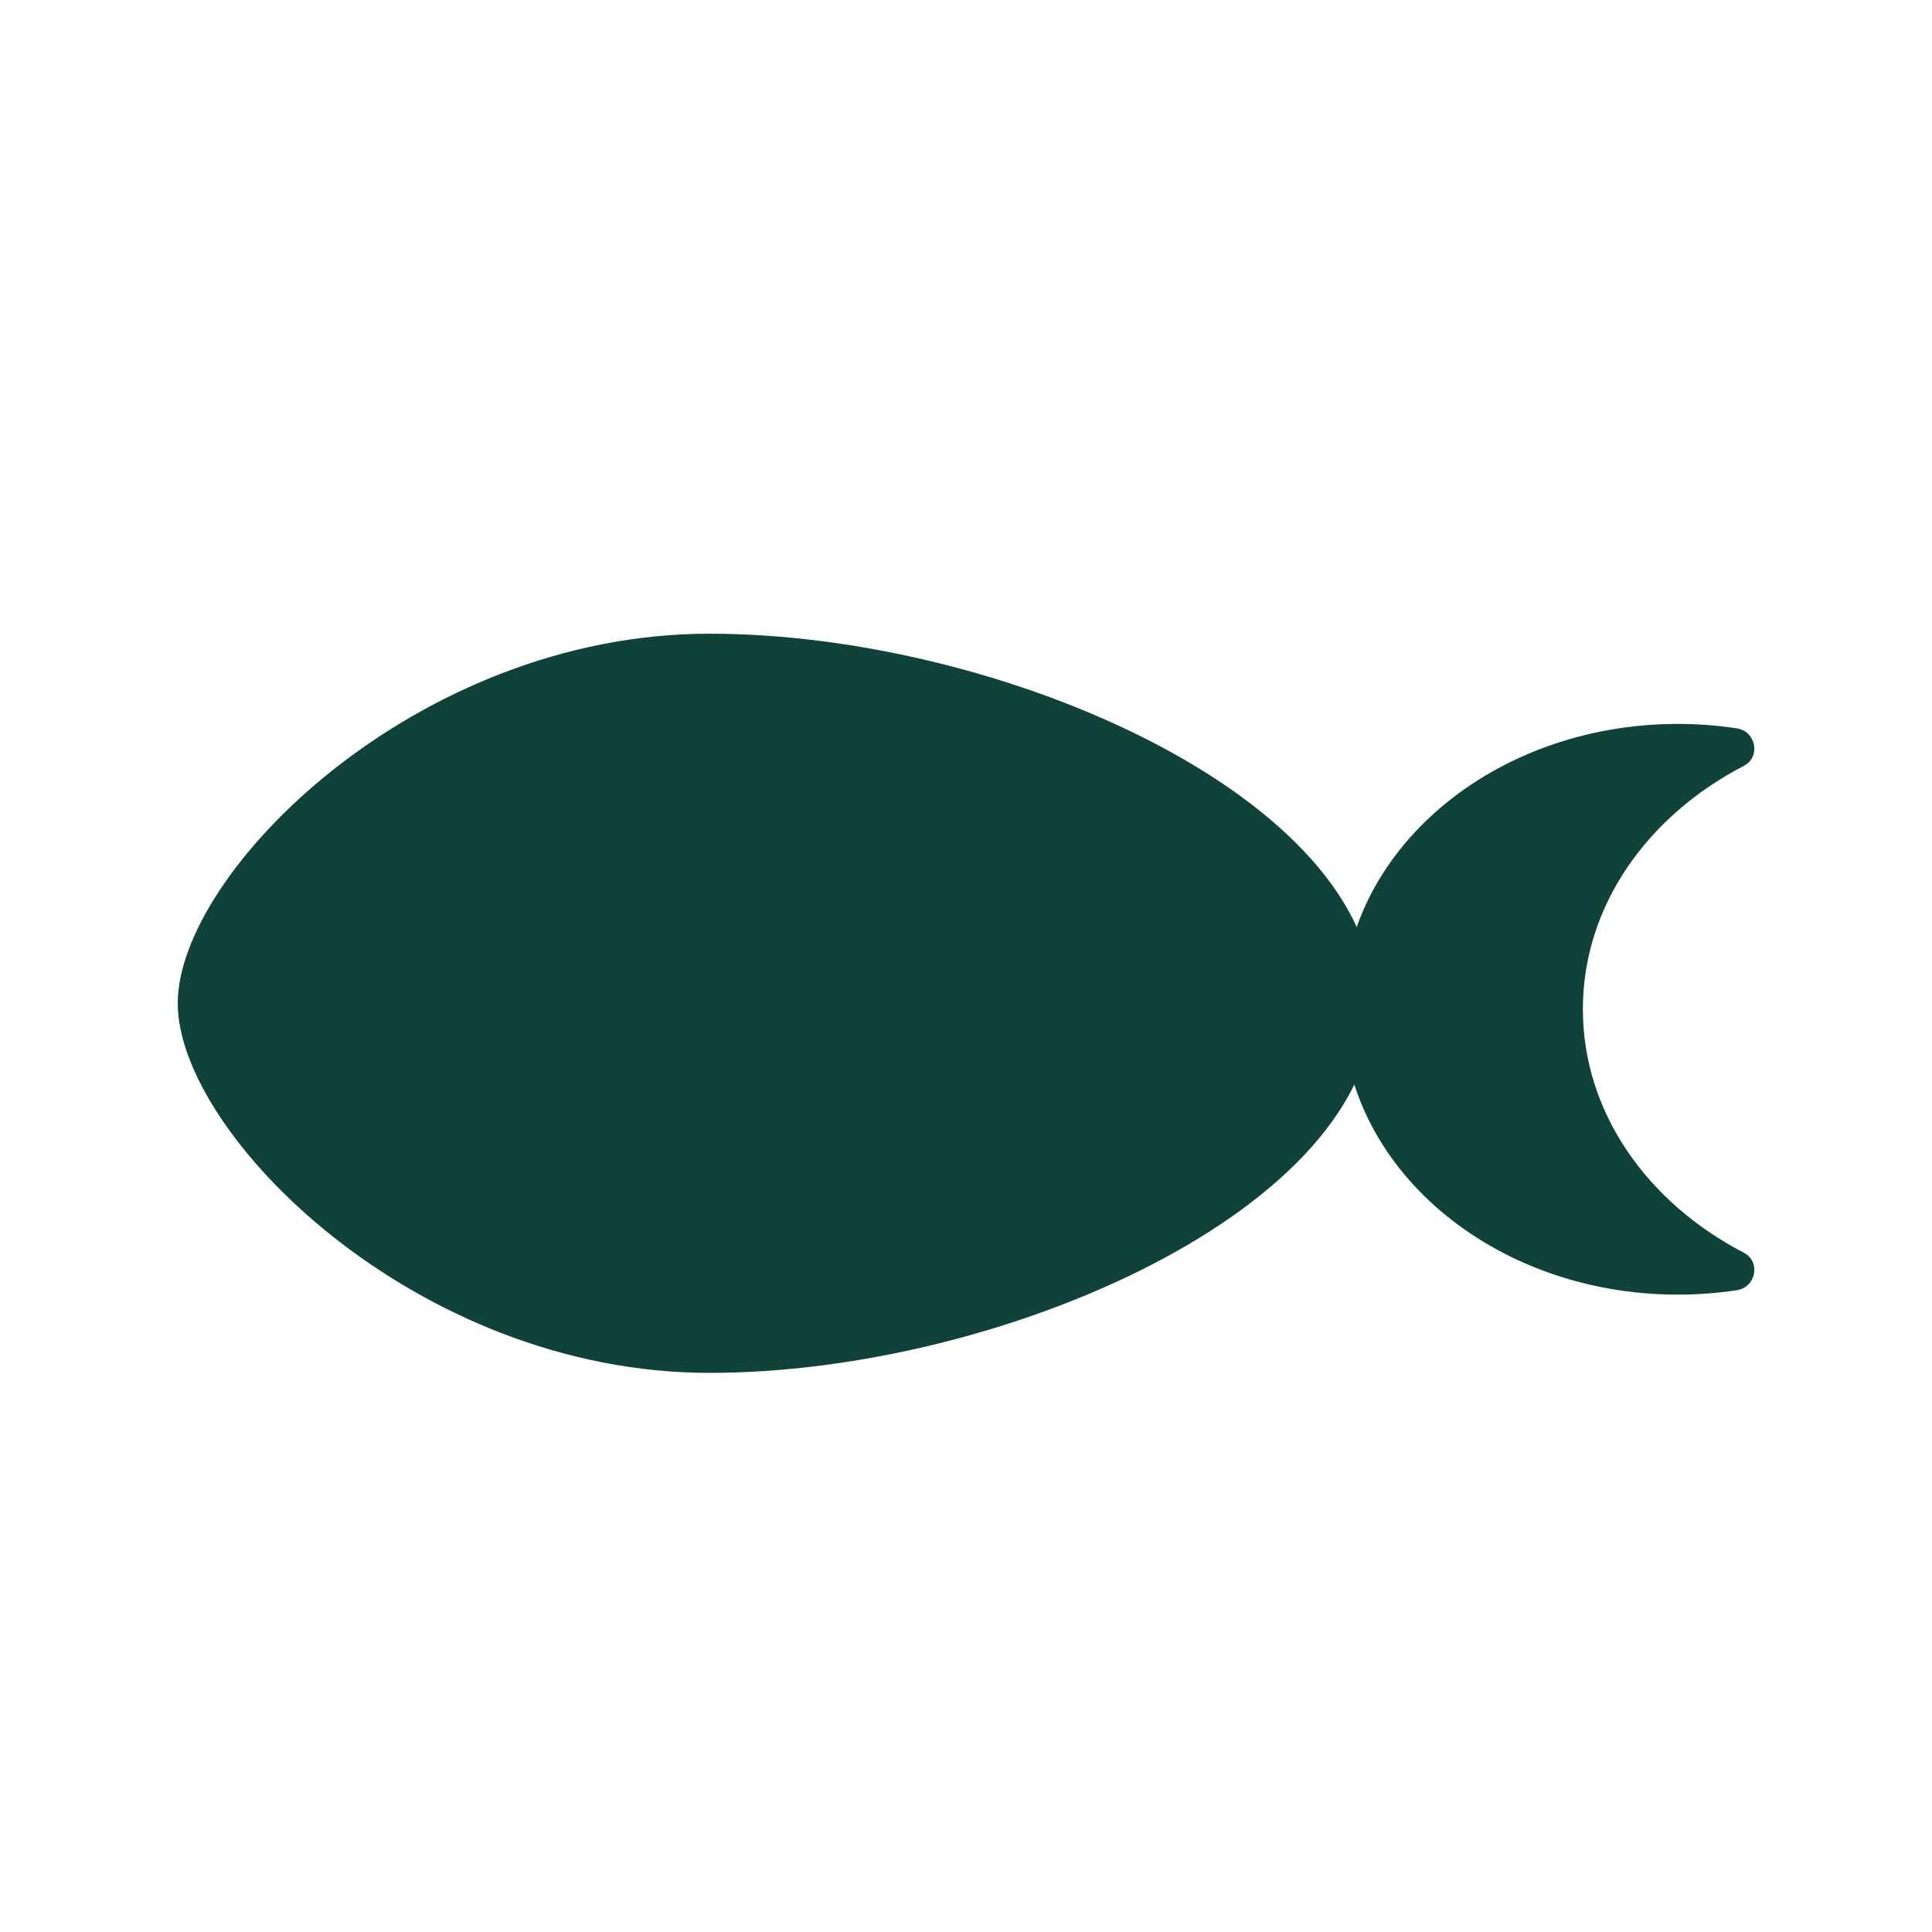
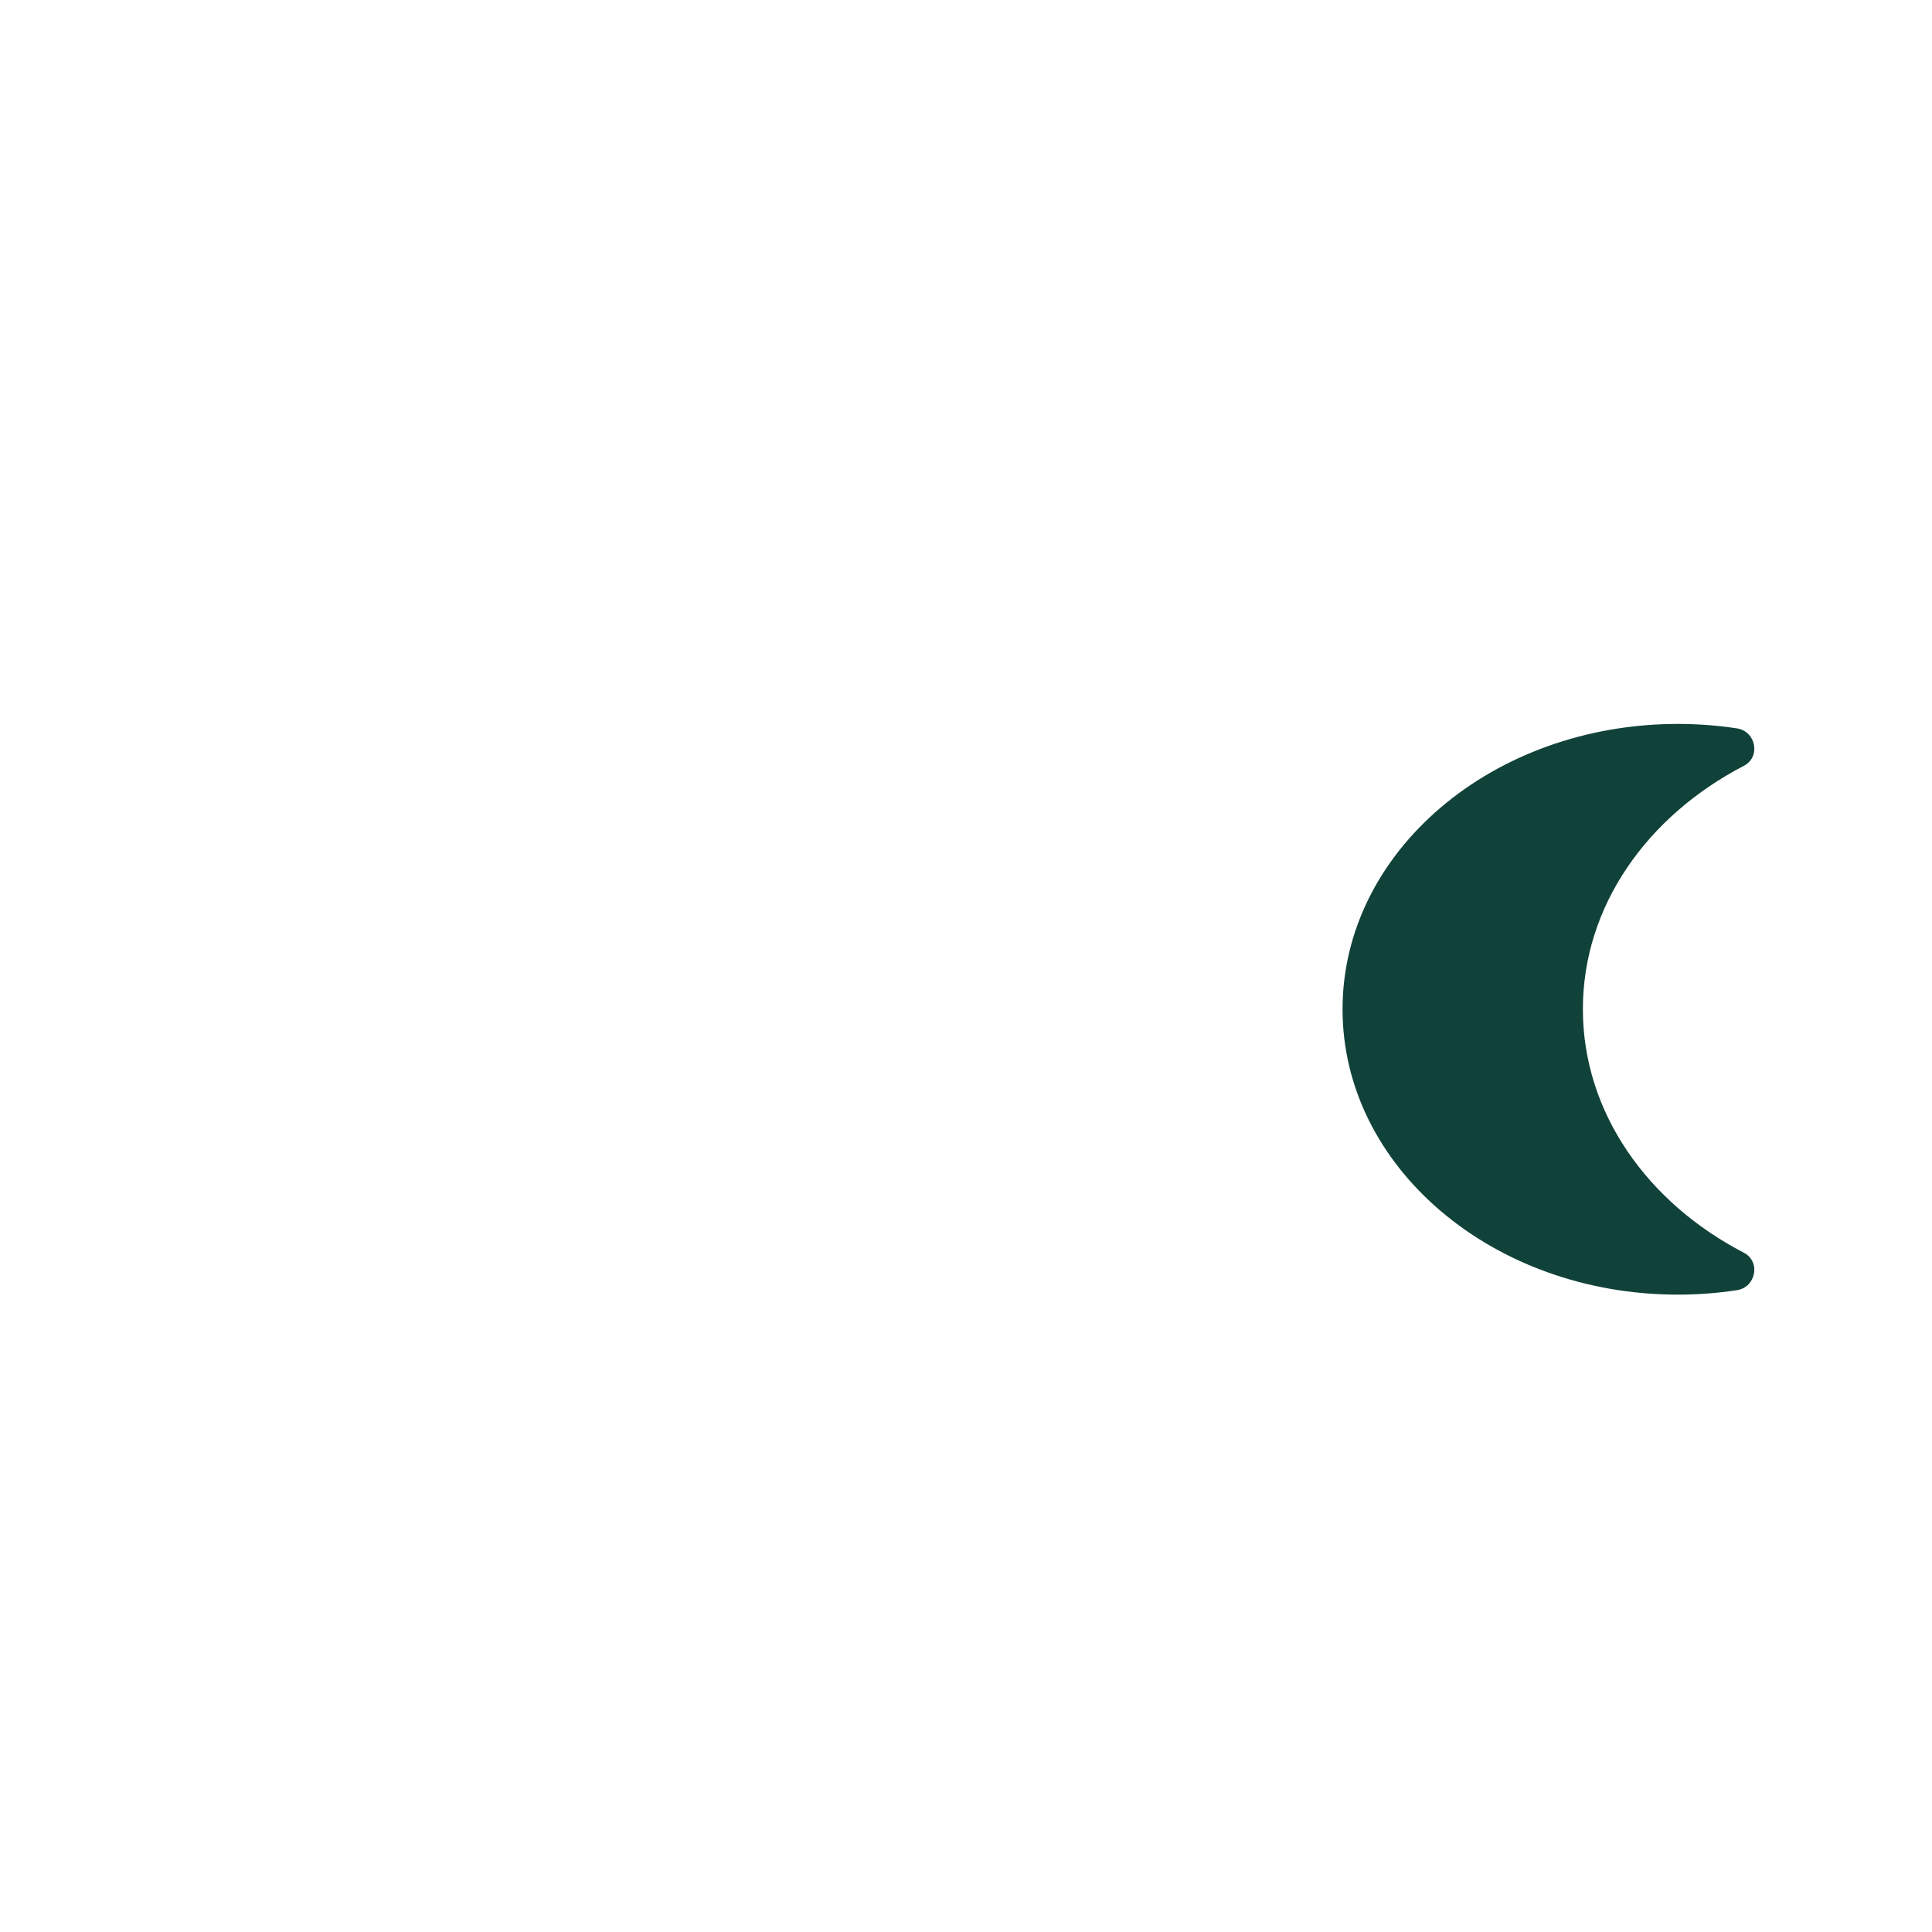
<svg xmlns="http://www.w3.org/2000/svg" id="Layer_1" viewBox="0 0 100 100">
  <defs>
    <style>
      .cls-1 {
        fill: #104239;
      }
    </style>
  </defs>
-   <path class="cls-1" d="M71.12,51.93c0,10.56-19.2,19.13-34.4,19.13s-27.52-12.37-27.52-19.13,12.32-19.13,27.52-19.13,34.4,8.56,34.4,19.13Z" />
  <path class="cls-1" d="M81.93,52.23c0-5.34,3.34-10,8.33-12.59.89-.46.63-1.79-.36-1.94s-2.01-.23-3.05-.23c-9.59,0-17.36,6.61-17.36,14.77s7.77,14.77,17.36,14.77c1.04,0,2.06-.08,3.05-.23s1.25-1.48.36-1.94c-4.99-2.59-8.33-7.26-8.33-12.6Z" />
</svg>